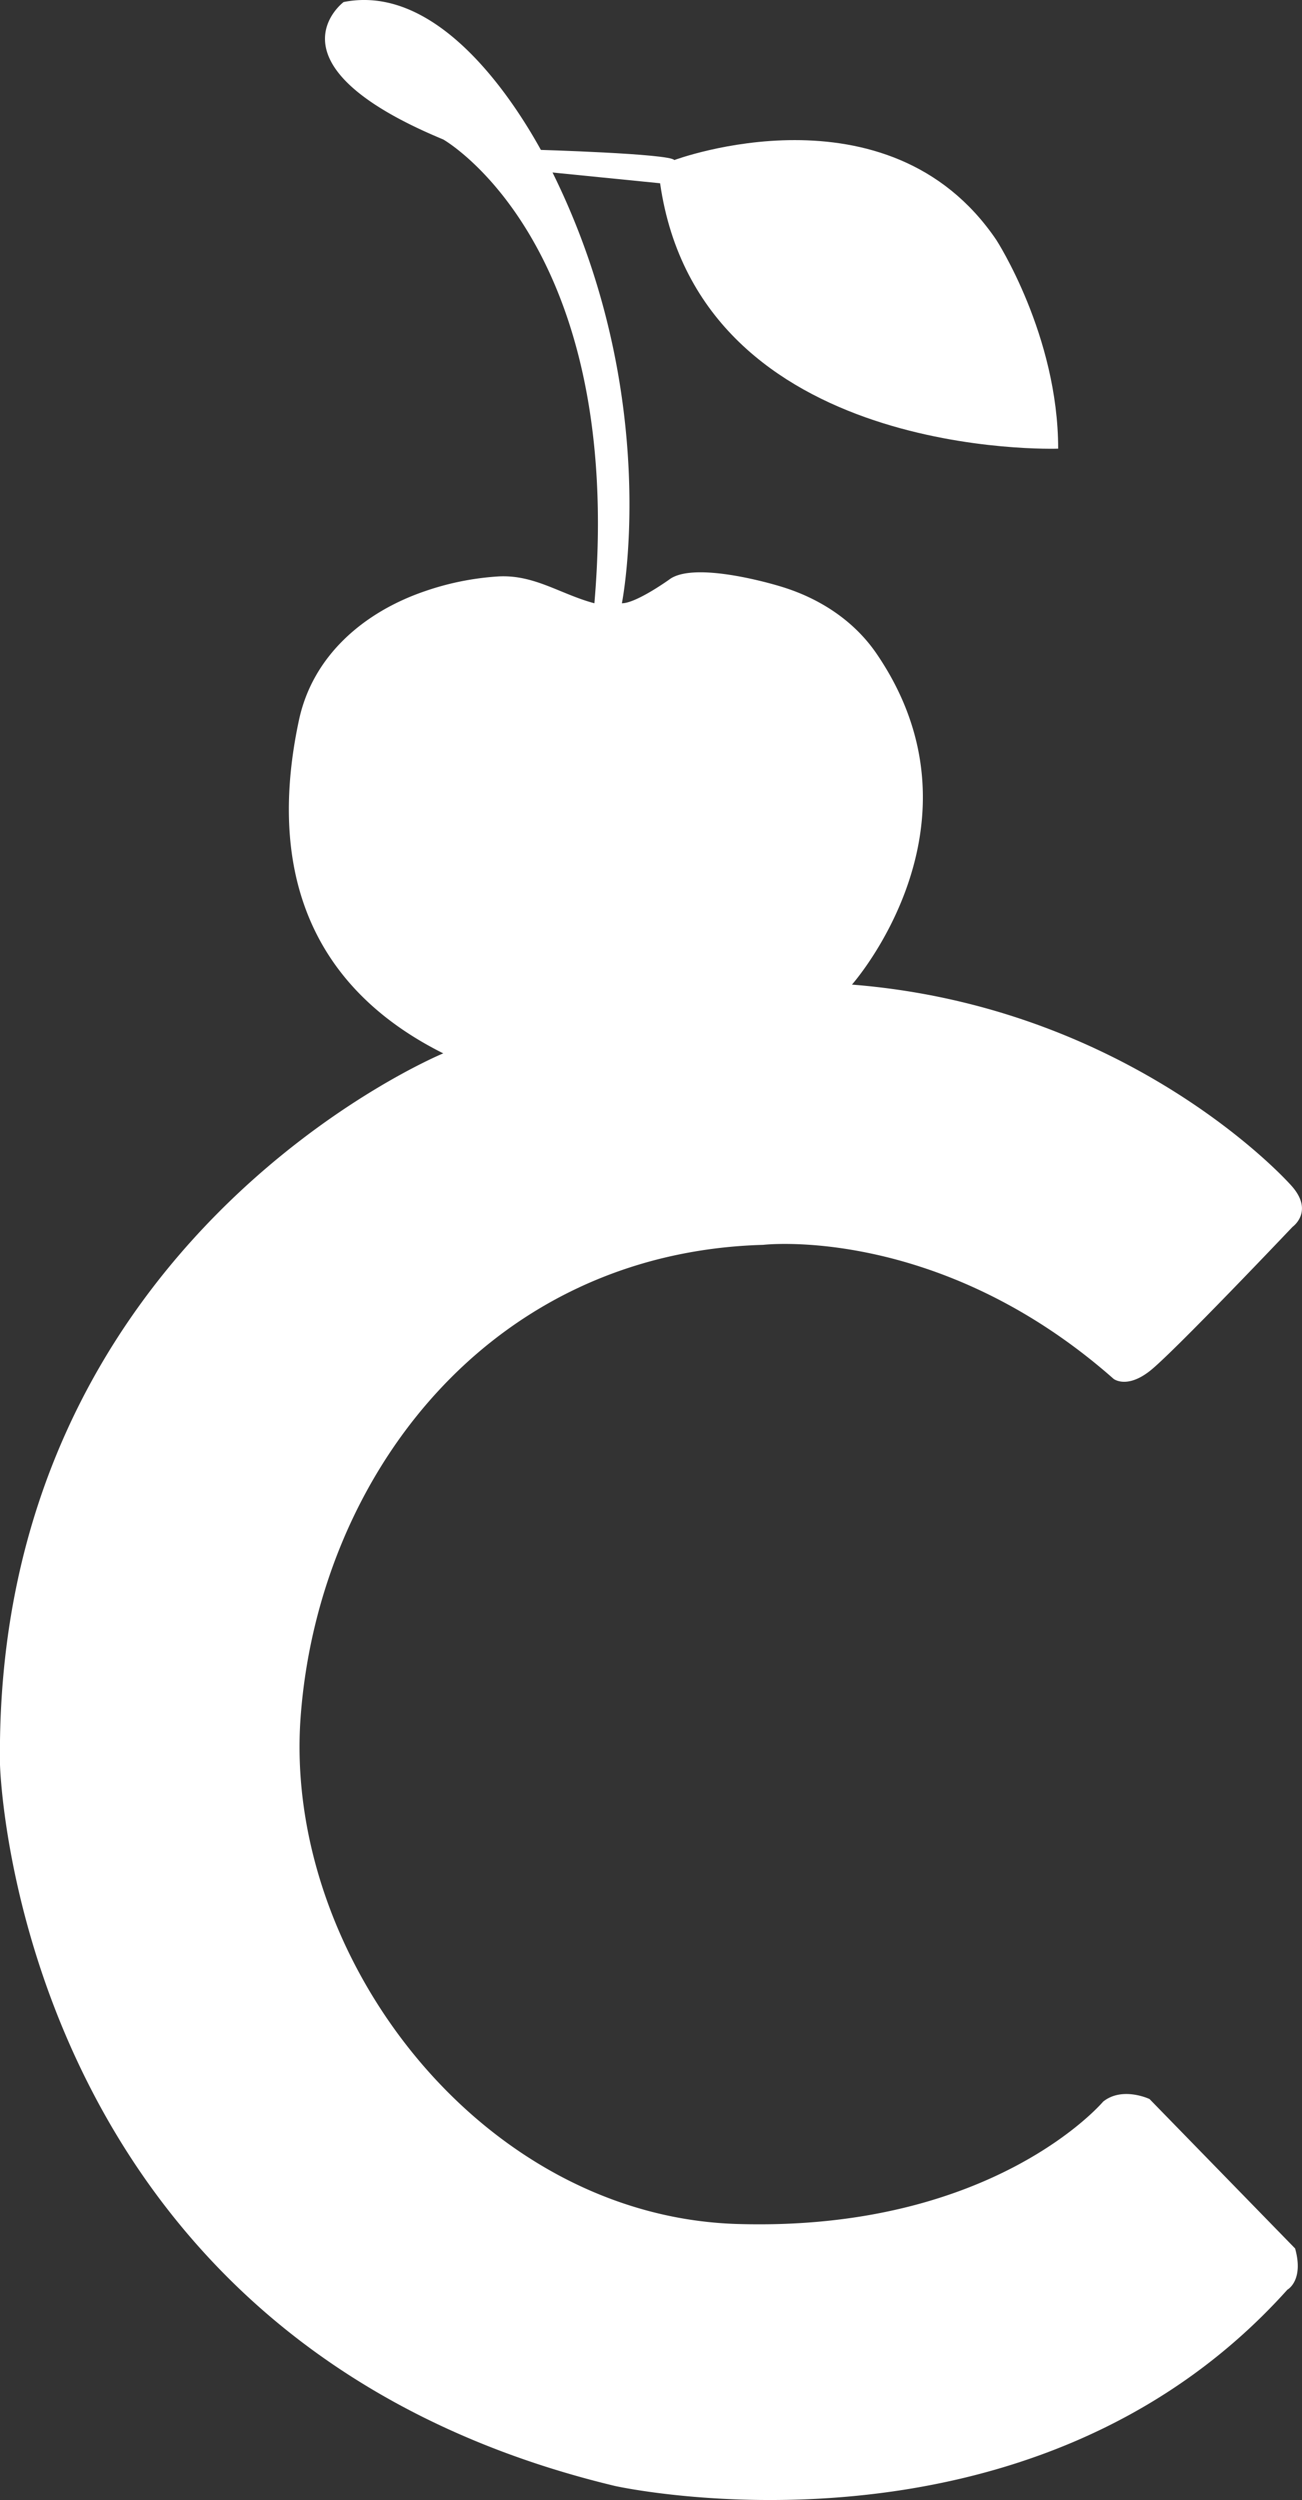
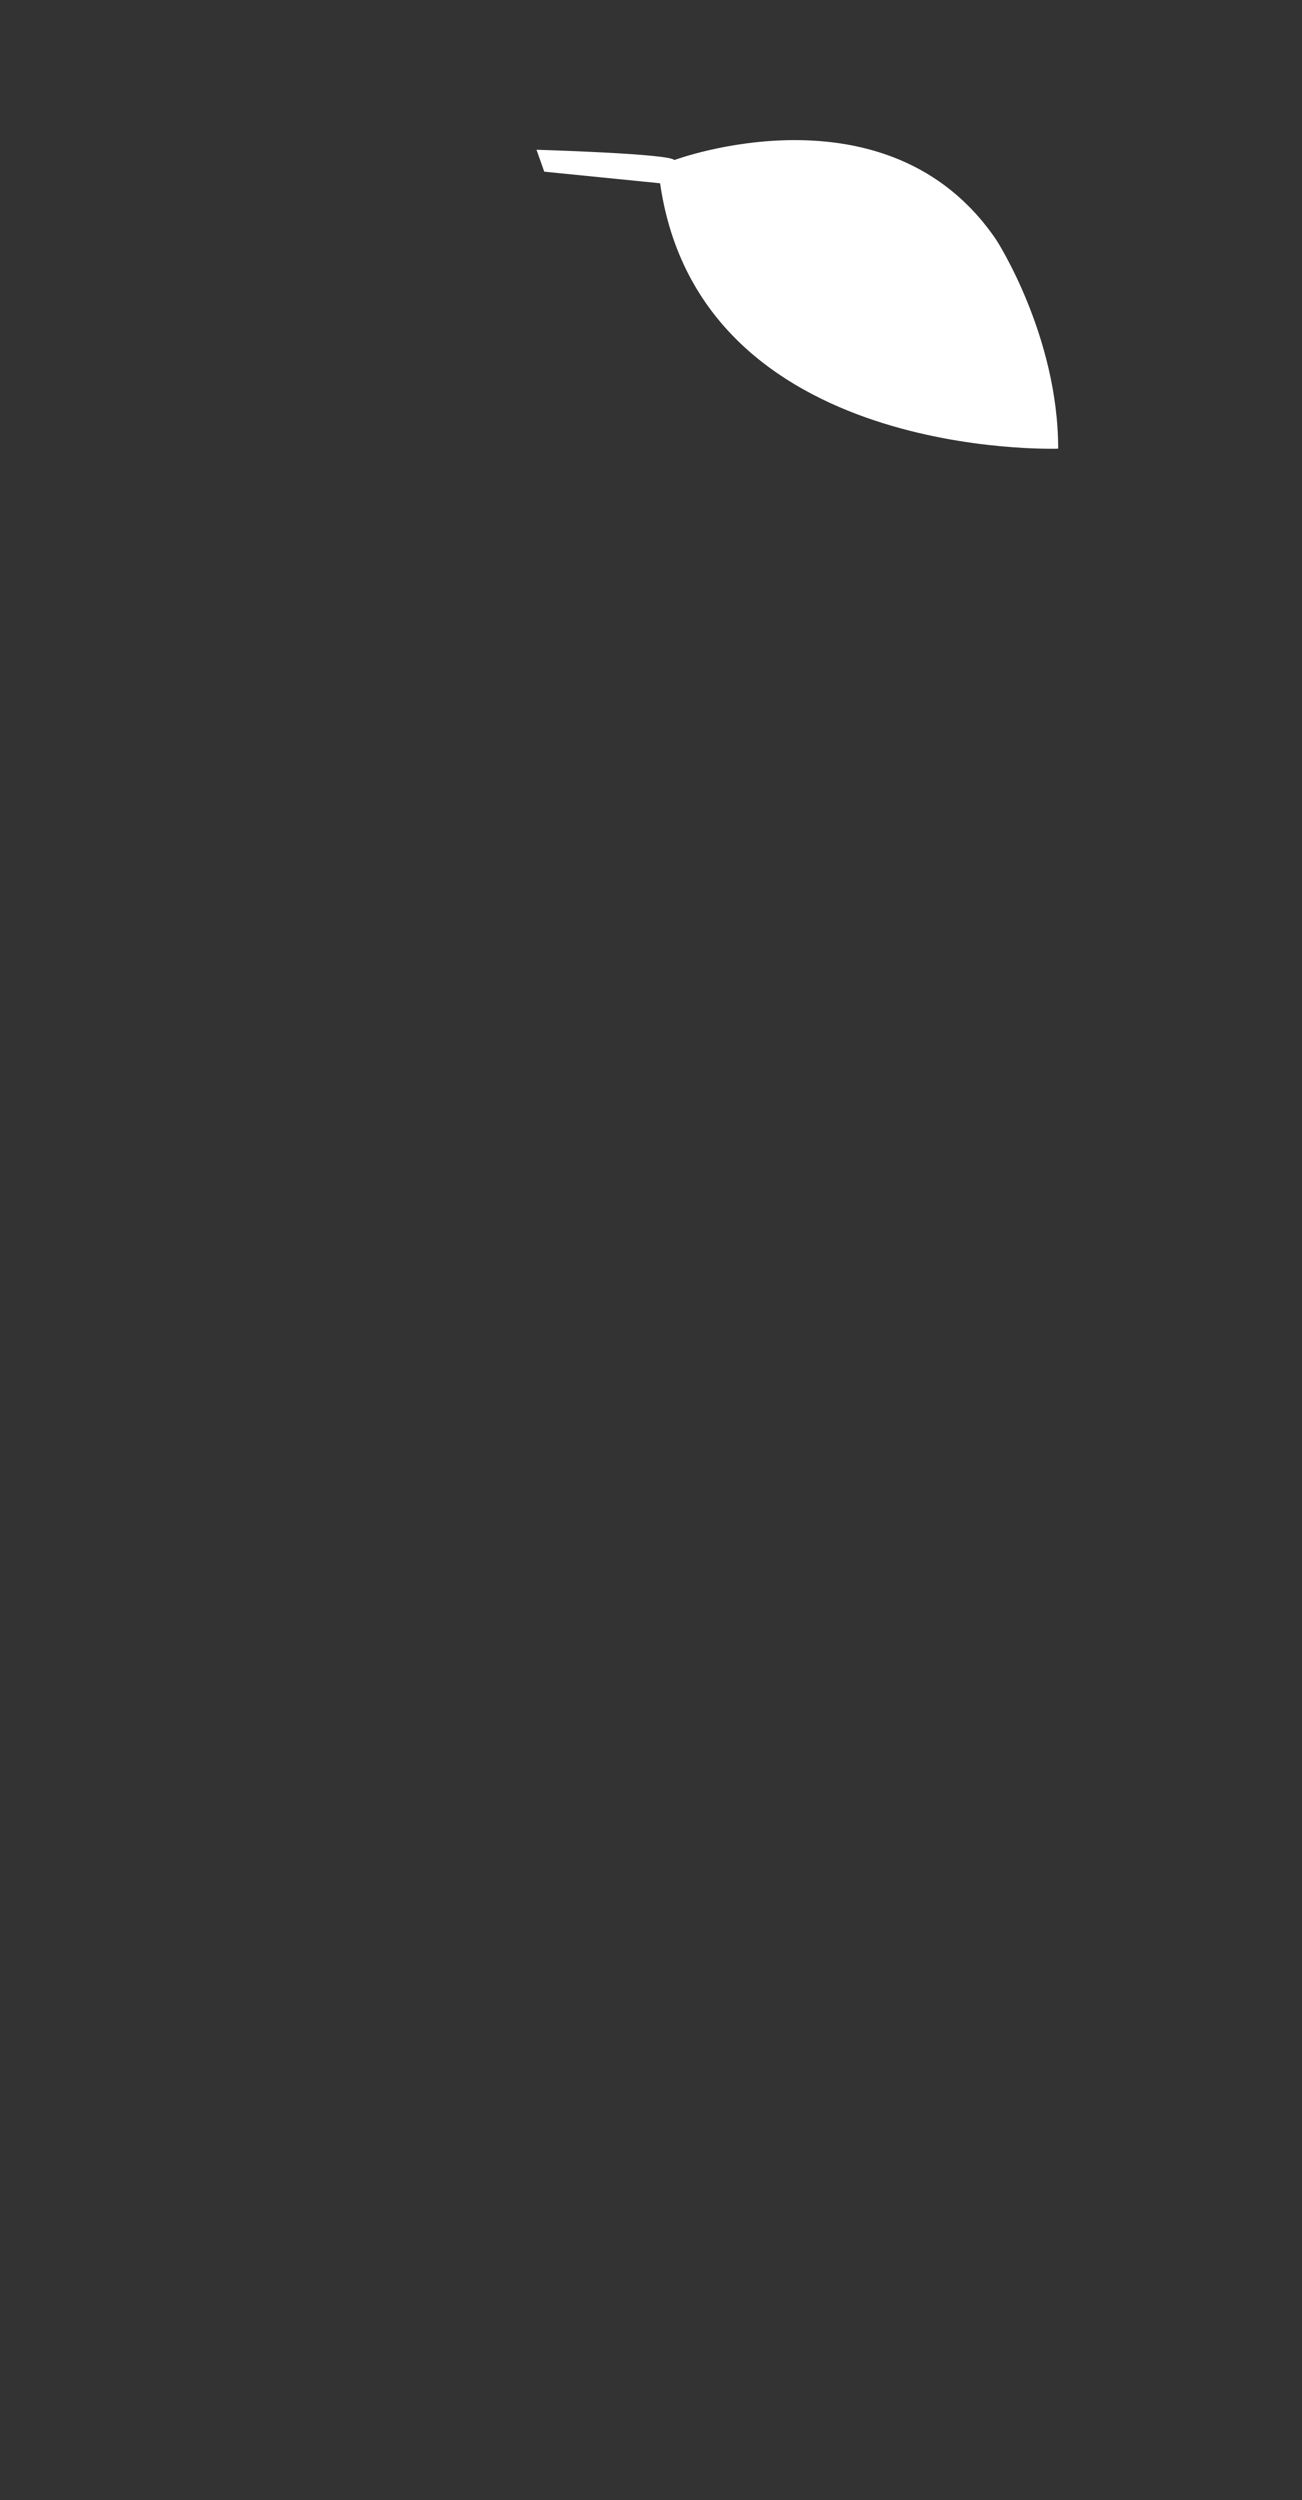
<svg xmlns="http://www.w3.org/2000/svg" viewBox="0 0 459.32 881.9">
  <rect x="0" y="0" width="459.32" height="881.9" fill="#333333" stroke="none" />
  <defs>
    <style>.cls-1{fill:#fff;}</style>
  </defs>
  <title>Cake_Teacher_Logo</title>
  <g id="Layer_2" data-name="Layer 2">
    <g id="Layer_1-2" data-name="Layer 1">
-       <path class="cls-1" d="M219.39,212.81s14.54-72.72-24.24-151.49c0,0-31.51-69.08-73.93-60.6,0,0-29.09,21.81,35.15,48.48,0,0,64.23,36.36,53.32,163.61-12-3.19-21.22-10.21-34-9.46a98.14,98.14,0,0,0-25.94,5.25c-21.33,7.33-39.4,22.62-44.28,45.42-10.91,50.9,2.42,93.32,50.9,117.56C156.37,371.57-2.4,437,0,622.44c0,0,4.85,203.6,216.93,254.5,0,0,145.89,32.57,237.23-69.23,0,0,5.91-3.18,2.73-14.54l-51.36-52.72s-9.54-4.54-16.36.91c0,0-38.63,45.9-129.07,43.17S99.71,690,106.07,605.47s66.35-163.61,163.16-166.34c0,0,61.81-7.27,123.62,47.27,0,0,4.54,3.64,12.73-2.73S456,432.77,456,432.77s7.73-5.45-.45-14.54-63.17-63.63-155-70.9c0,0,50-56.35,8.64-116.8-8-11.67-20.15-19.51-33.57-23.58-8.46-2.57-31-8.21-39.15-2.78C236.5,204.17,224.54,212.81,219.39,212.81Z" />
-       <path class="cls-1" d="M237.87,56.47s75.44-28.18,113.62,28.18c0,0,21.81,33.63,21.81,73.62,0,0-126.34,4.54-140.43-93.62L192,60.56l-2.73-7.73S236.5,54.2,237.87,56.47Z" />
+       <path class="cls-1" d="M237.87,56.47s75.44-28.18,113.62,28.18c0,0,21.81,33.63,21.81,73.62,0,0-126.34,4.54-140.43-93.62L192,60.56l-2.73-7.73S236.5,54.2,237.87,56.47" />
    </g>
  </g>
</svg>